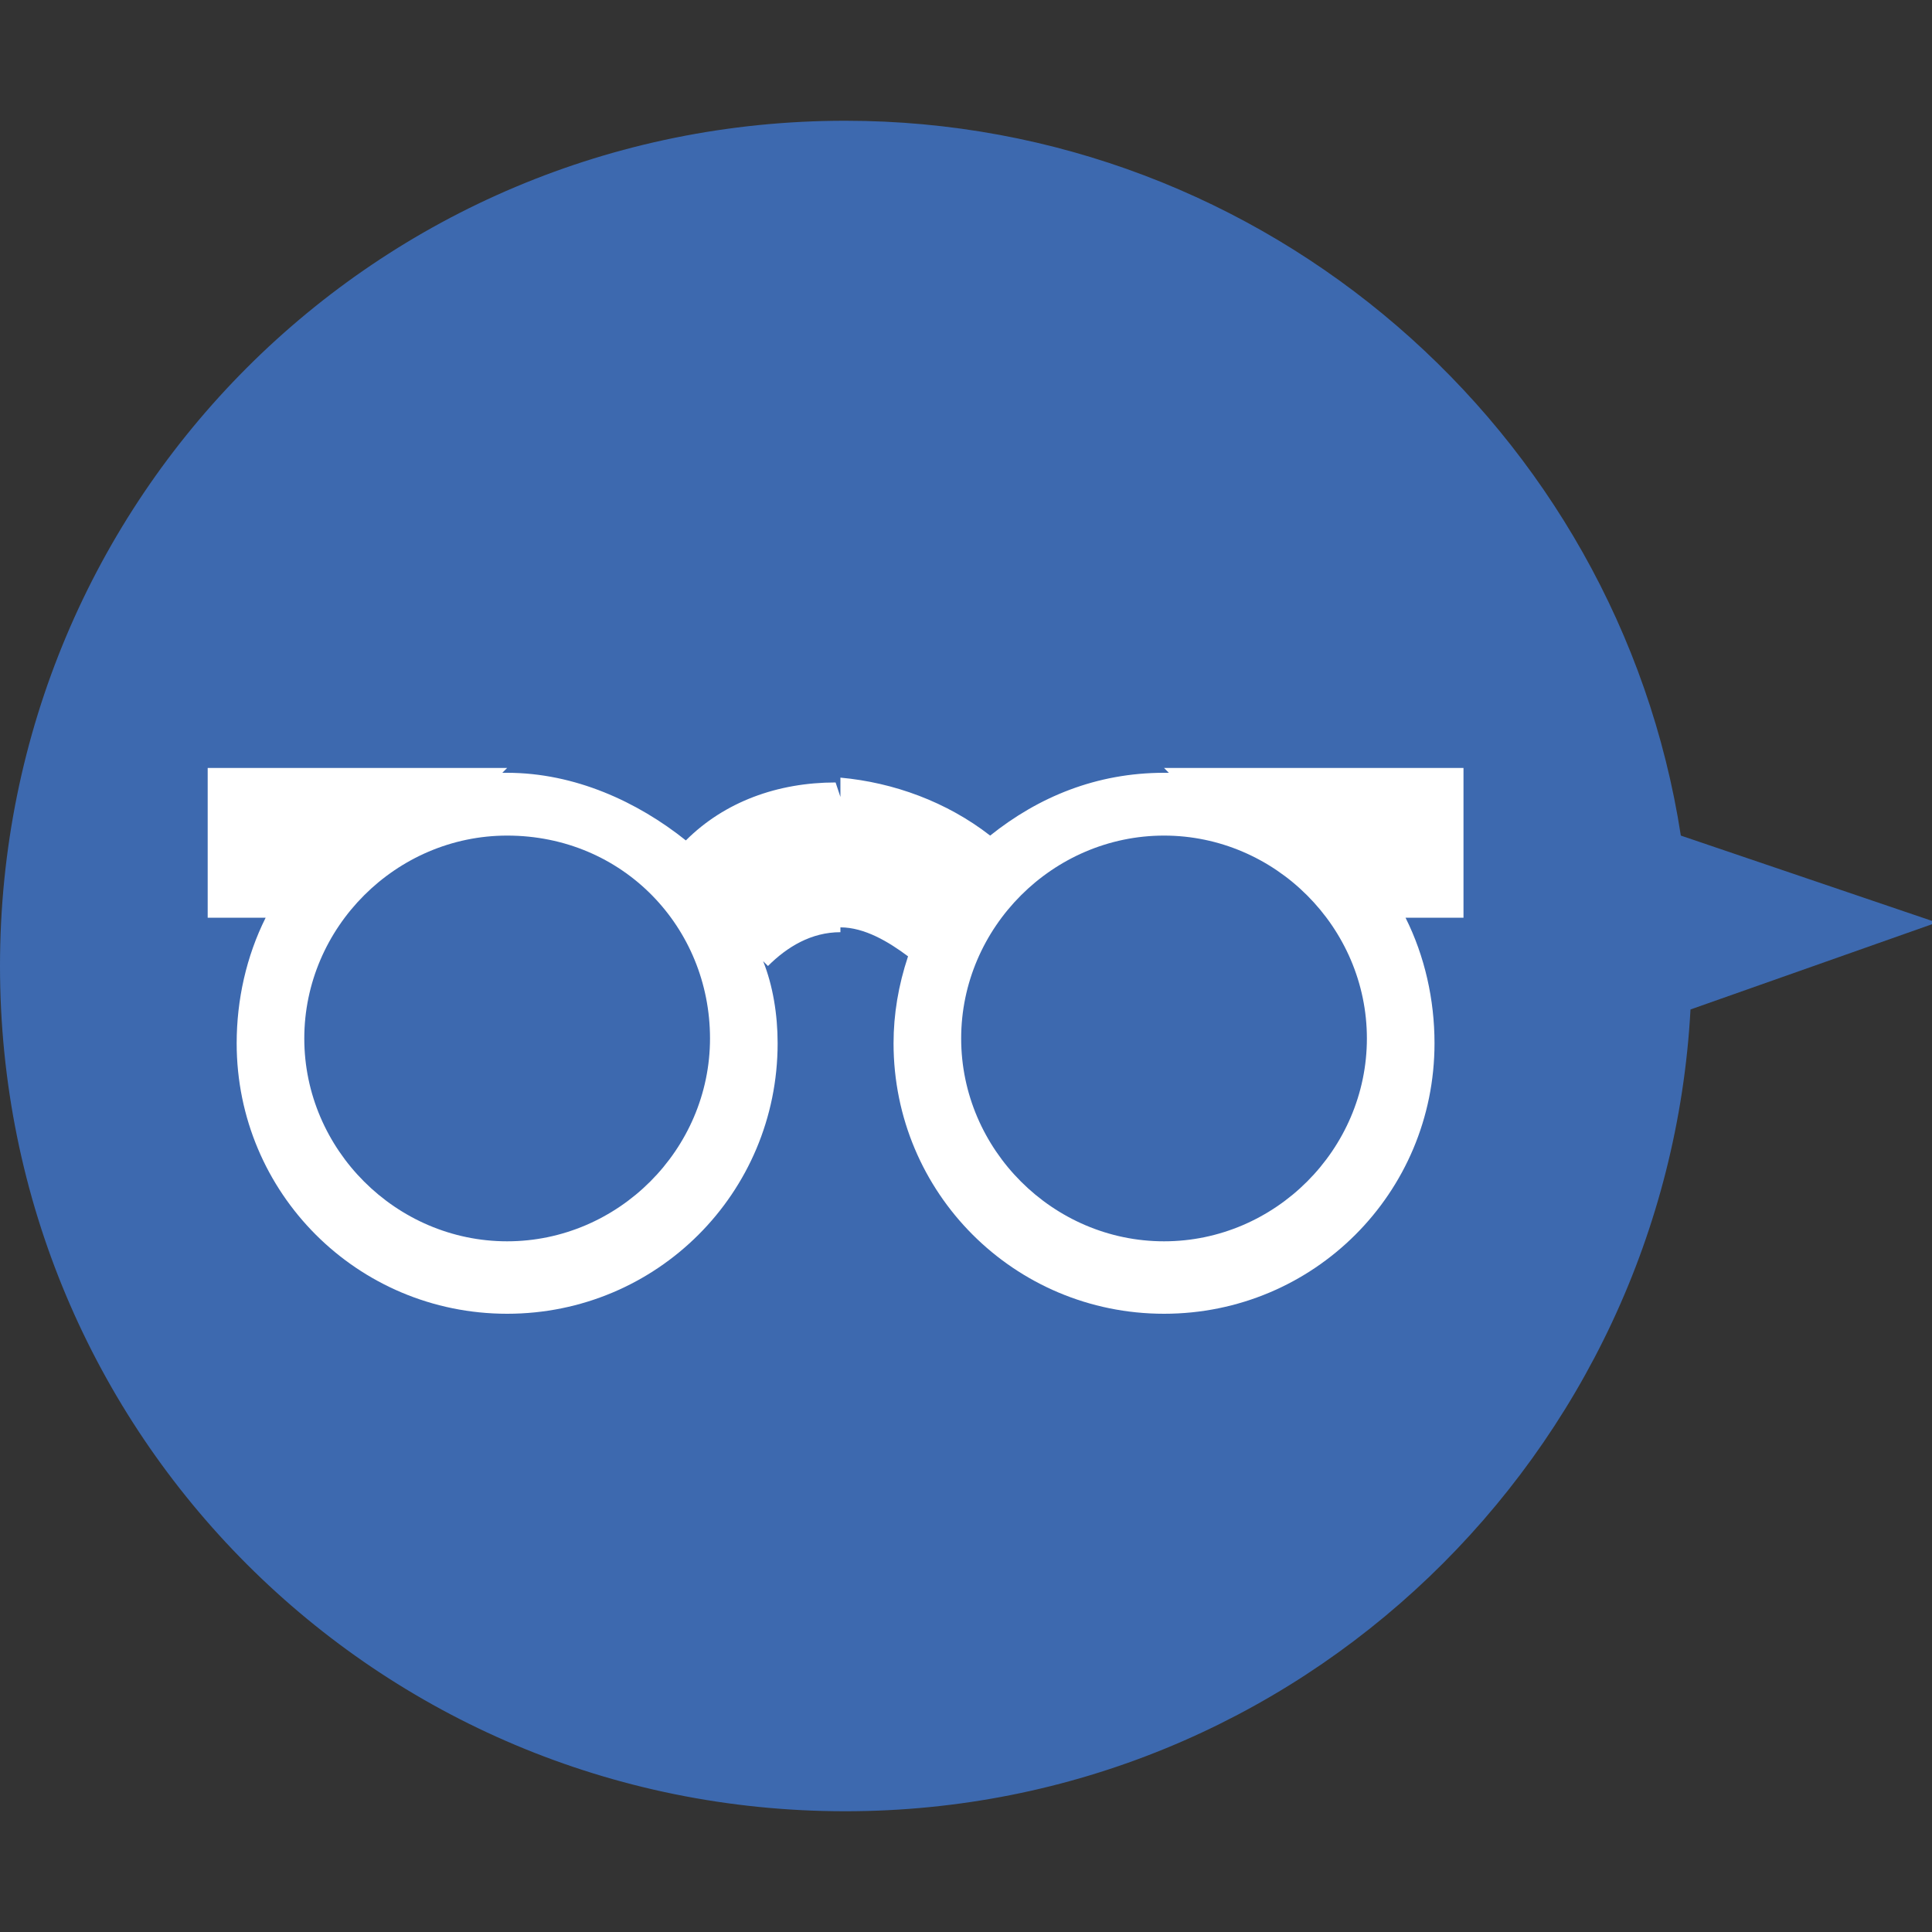
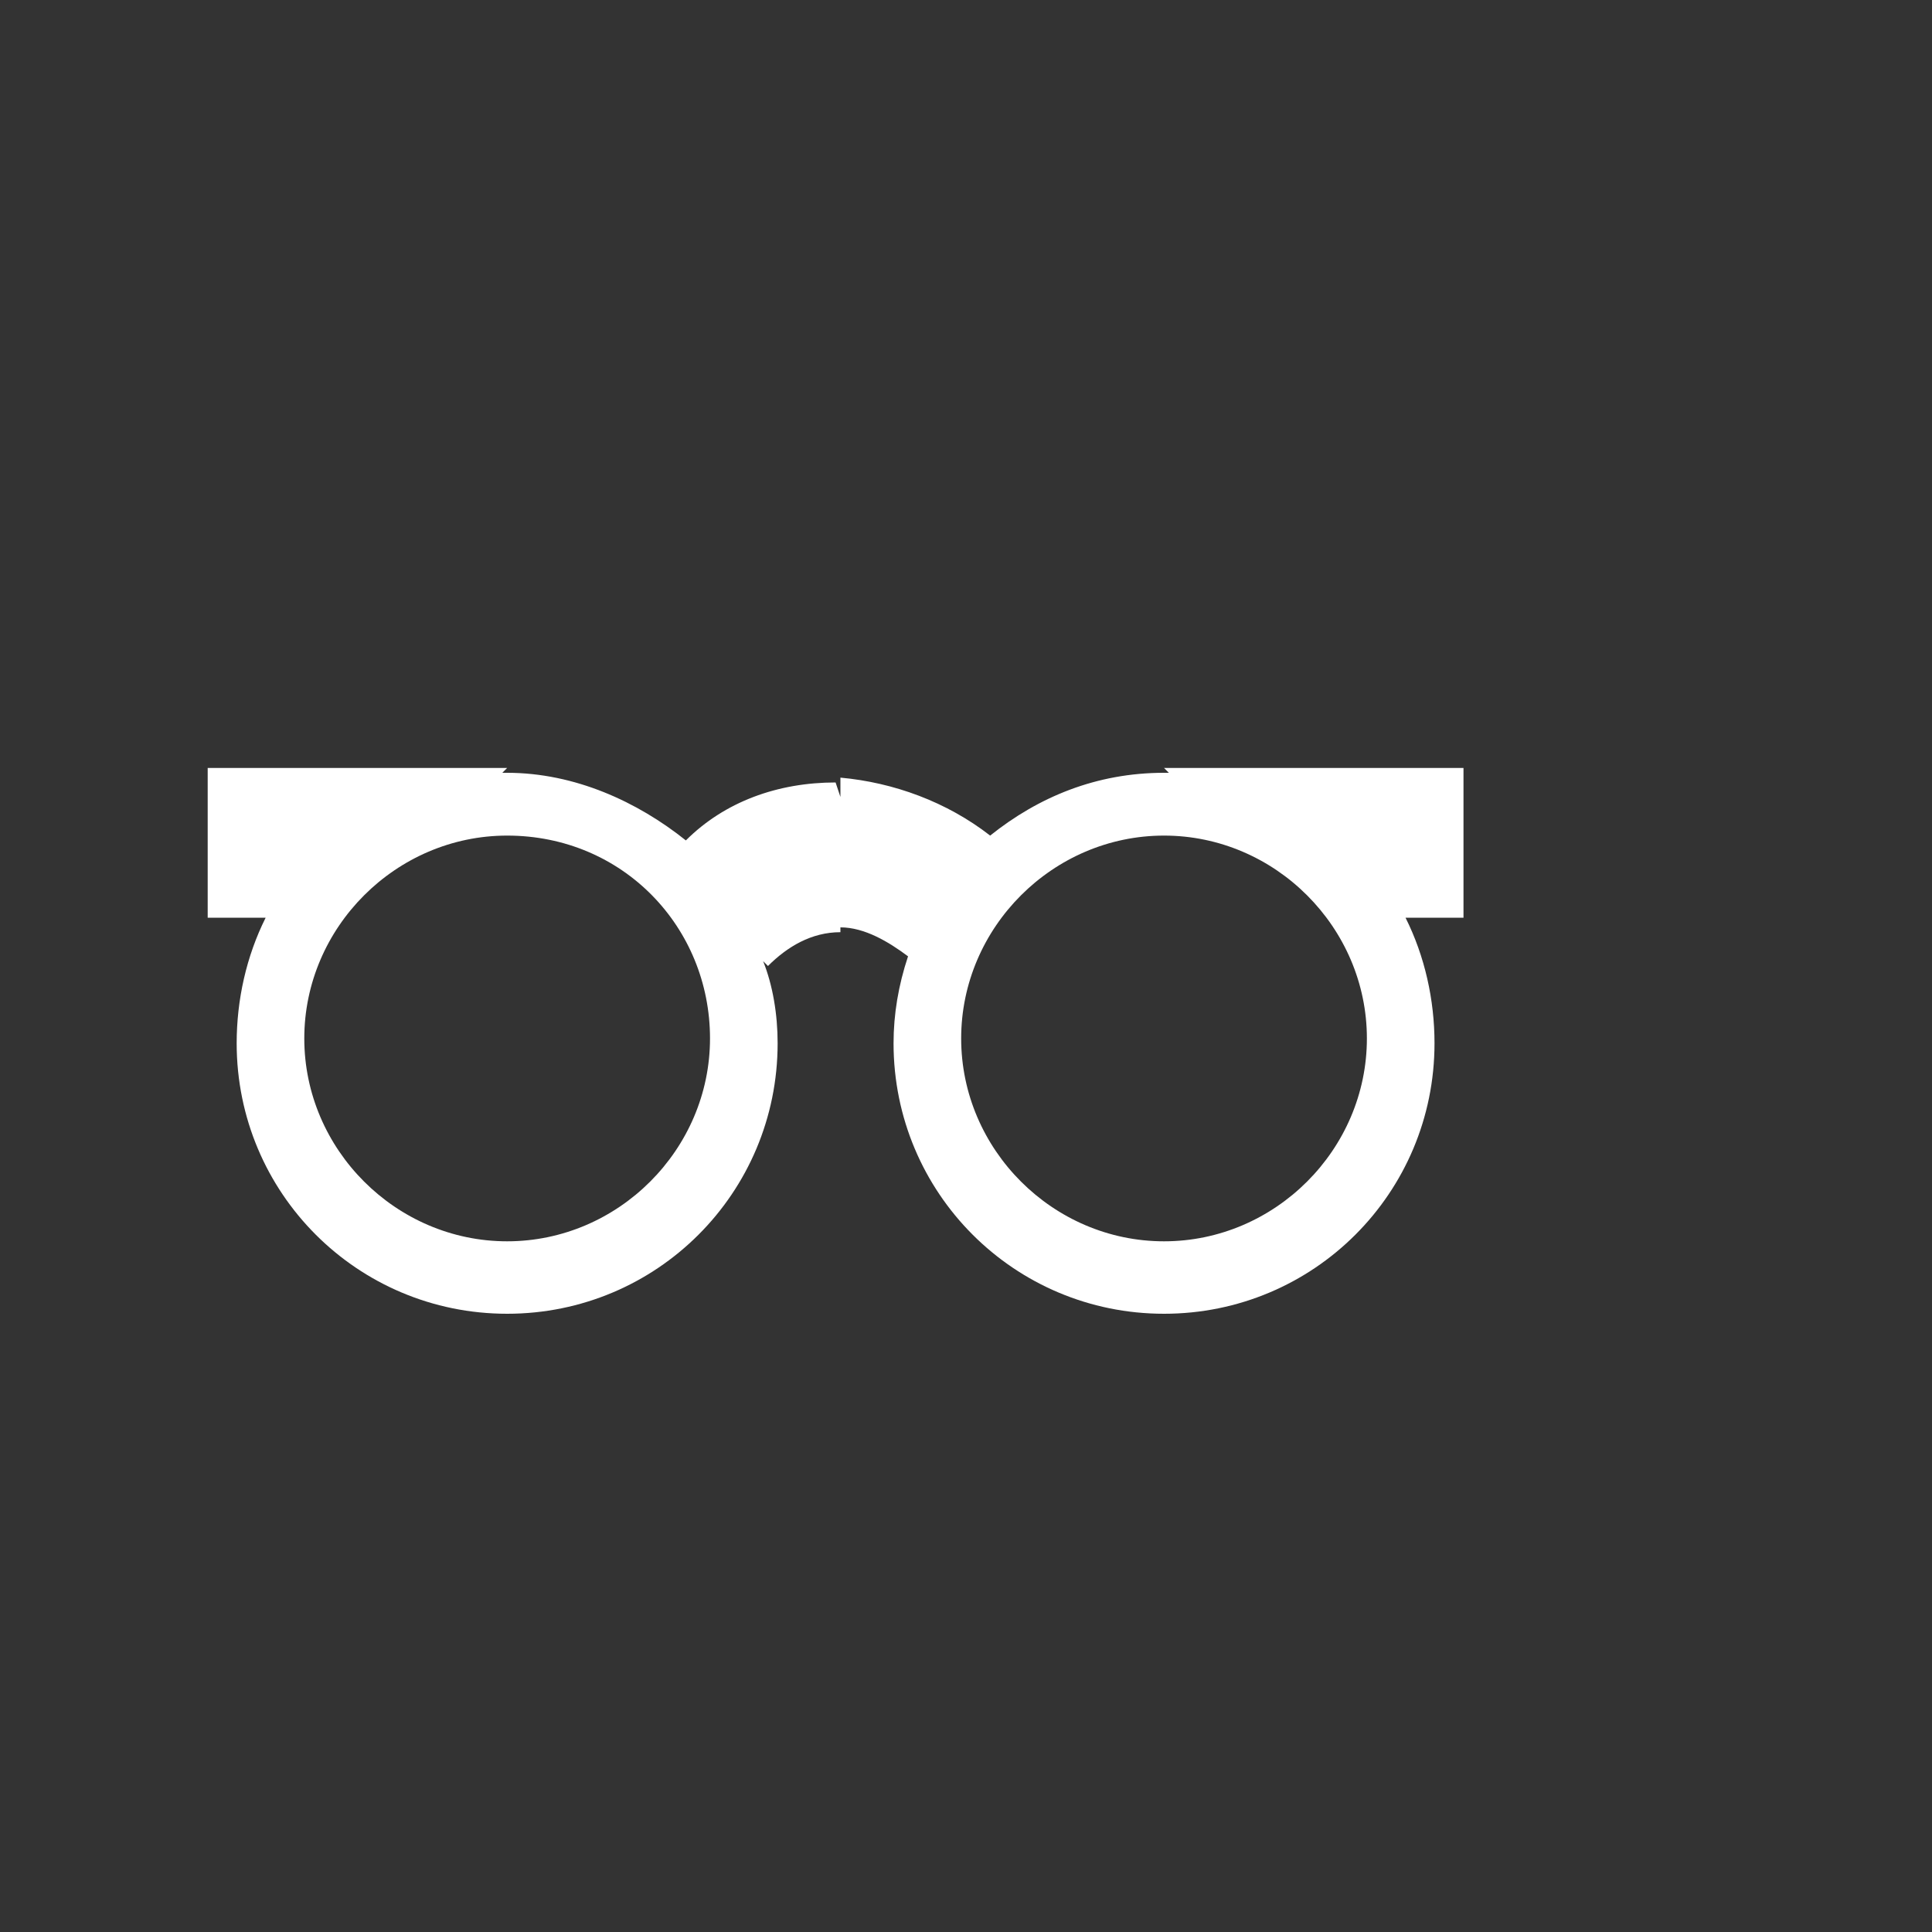
<svg xmlns="http://www.w3.org/2000/svg" version="1.1" id="レイヤー_1" x="0px" y="0px" viewBox="0 0 40 40" style="enable-background:new 0 0 40 40;" xml:space="preserve">
  <rect x="0" y="0" width="40" height="40" fill="#333333" stroke="none" />
  <style type="text/css">
	.st0{fill:#3D69AF;}
	.st1{fill:#FFFFFF;}
</style>
-   <path class="st0" d="M40.1,19.1l-5.3-1.8C33.5,8.9,26.2,2.5,17.5,2.5C7.8,2.5,0,10.3,0,20s7.8,17.5,17.5,17.5  c9.4,0,17-7.4,17.5-16.6L40.1,19.1z" />
  <path class="st1" d="M30.3,15.9h-6.2l0.1,0.1c0,0-0.1,0-0.1,0c-1.4,0-2.6,0.5-3.6,1.3c-0.9-0.7-2-1.1-3.1-1.2v0.4l-0.1-0.3  c-1.2,0-2.3,0.4-3.1,1.2c-1-0.8-2.3-1.4-3.7-1.4c0,0-0.1,0-0.1,0l0.1-0.1H4.3V19h1.2c-0.4,0.8-0.6,1.7-0.6,2.6  c0,3.1,2.5,5.6,5.6,5.6s5.6-2.5,5.6-5.6c0-0.6-0.1-1.2-0.3-1.7l0.1,0.1c0.4-0.4,0.9-0.7,1.5-0.7l0-0.1c0.5,0,1,0.3,1.4,0.6  c-0.2,0.6-0.3,1.2-0.3,1.8c0,3.1,2.5,5.6,5.6,5.6c3.1,0,5.6-2.5,5.6-5.6c0-0.9-0.2-1.8-0.6-2.6h1.2V15.9z M10.5,25.7  c-2.3,0-4.2-1.9-4.2-4.2s1.9-4.2,4.2-4.2c2.4,0,4.2,1.9,4.2,4.2S12.8,25.7,10.5,25.7z M24.1,25.7c-2.3,0-4.2-1.9-4.2-4.2  s1.9-4.2,4.2-4.2c2.3,0,4.2,1.9,4.2,4.2S26.4,25.7,24.1,25.7z" />
</svg>